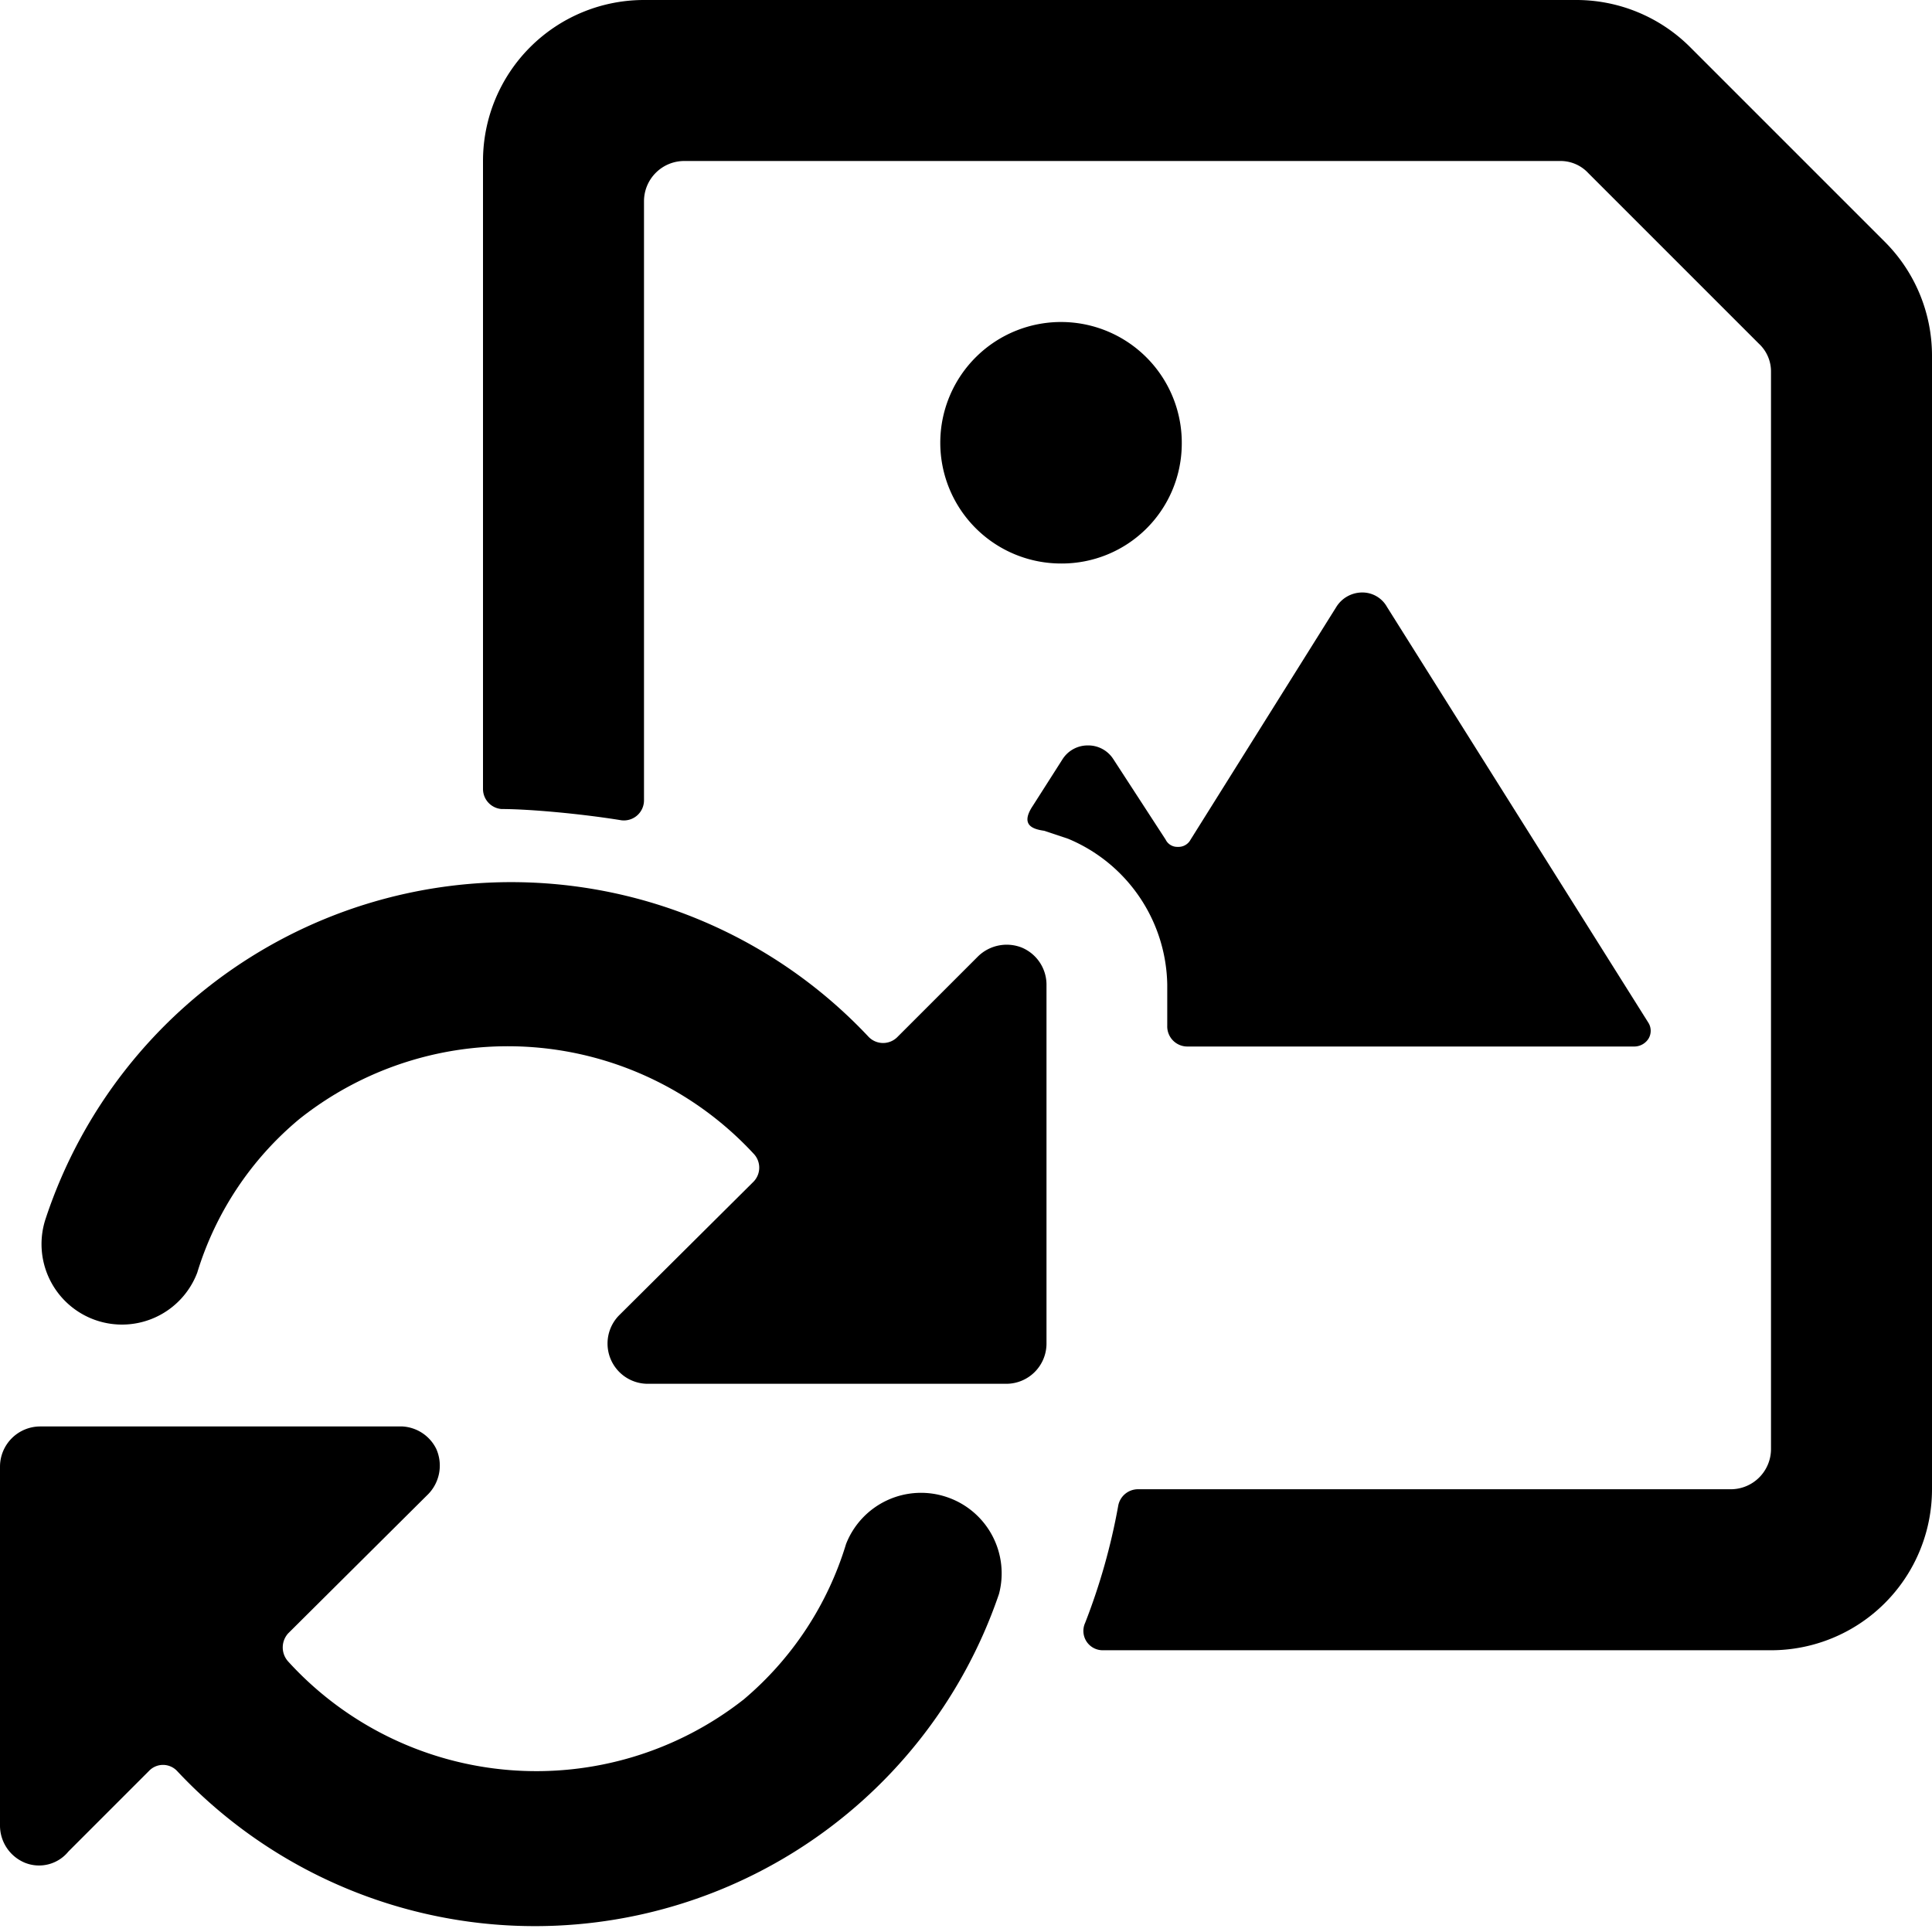
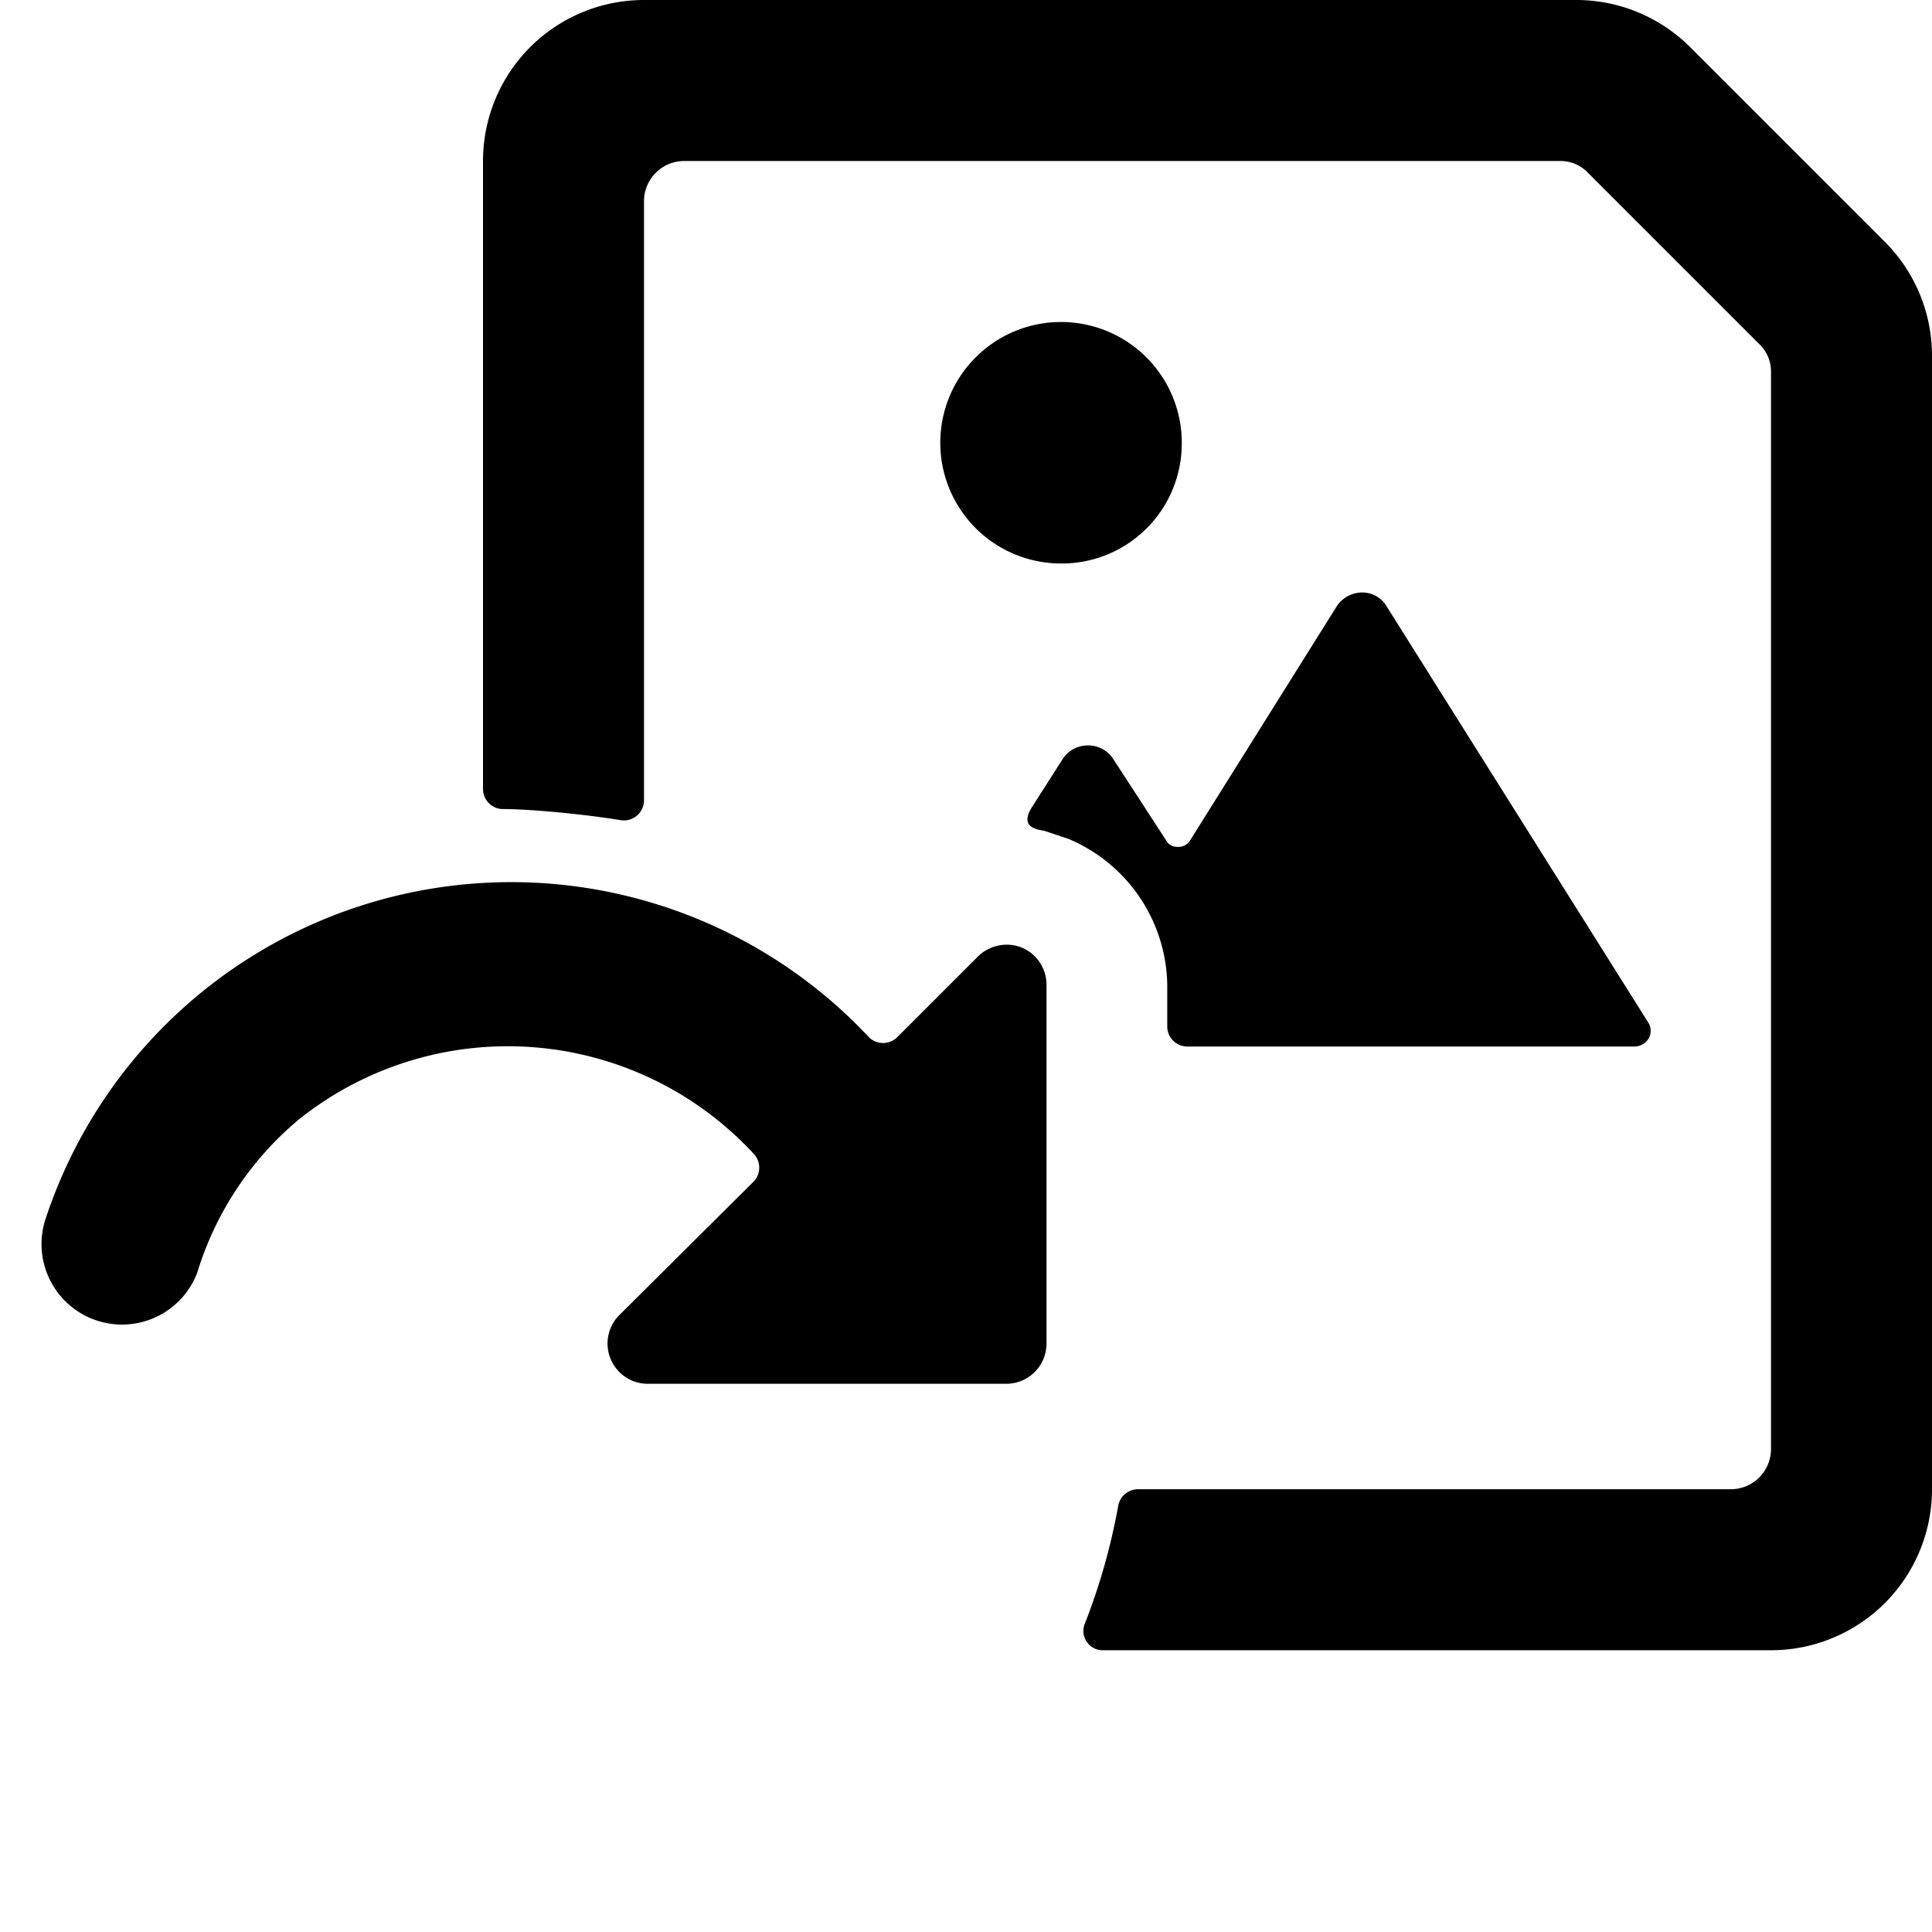
<svg xmlns="http://www.w3.org/2000/svg" viewBox="0 0 24 24">
  <g>
    <path d="M14.68 5.54A1.5 1.5 0 1 0 13.19 7a1.49 1.49 0 0 0 1.49 -1.46Z" fill="#000000" stroke-width="1" />
    <path d="M14.5 12.23v0.51a0.25 0.25 0 0 0 0.26 0.26h5.55a0.21 0.21 0 0 0 0.17 -0.1 0.19 0.19 0 0 0 0 -0.19l-3.25 -5.17a0.35 0.35 0 0 0 -0.31 -0.18 0.38 0.38 0 0 0 -0.32 0.18l-1.81 2.89a0.17 0.17 0 0 1 -0.16 0.09 0.16 0.16 0 0 1 -0.15 -0.09l-0.65 -1a0.37 0.37 0 0 0 -0.32 -0.17 0.37 0.37 0 0 0 -0.31 0.17l-0.37 0.58c-0.16 0.24 0 0.29 0.14 0.31l0.3 0.1a2 2 0 0 1 1.23 1.81Z" fill="#000000" stroke-width="1" />
-     <path d="M11.77 18.6a1 1 0 0 0 -1.26 0.58 4.07 4.07 0 0 1 -1.27 1.93 4.17 4.17 0 0 1 -5.66 -0.47 0.26 0.26 0 0 1 0 -0.35l1.72 -1.71a0.51 0.51 0 0 0 0.12 -0.58 0.5 0.5 0 0 0 -0.42 -0.28H0.5a0.5 0.5 0 0 0 -0.5 0.5v4.46a0.5 0.5 0 0 0 0.31 0.46 0.47 0.47 0 0 0 0.54 -0.14l1 -1a0.24 0.24 0 0 1 0.35 0 6.09 6.09 0 0 0 10.21 -2.2 1 1 0 0 0 -0.64 -1.2Z" fill="#000000" stroke-width="1" />
    <path d="M12.69 11.77a0.51 0.51 0 0 0 -0.54 0.11l-1 1a0.25 0.25 0 0 1 -0.36 0A6.09 6.09 0 0 0 0.57 15.13a1 1 0 0 0 0.62 1.27 1 1 0 0 0 1.26 -0.59 4 4 0 0 1 1.27 -1.91 4.16 4.16 0 0 1 5.64 0.43 0.25 0.25 0 0 1 0 0.35l-1.67 1.66a0.5 0.5 0 0 0 0.35 0.85h4.46a0.5 0.5 0 0 0 0.5 -0.5v-4.46a0.5 0.5 0 0 0 -0.31 -0.46Z" fill="#000000" stroke-width="1" />
    <path d="M23.41 3 21 0.59A2 2 0 0 0 19.59 0H8a2 2 0 0 0 -2 2v7.8a0.25 0.25 0 0 0 0.23 0.25c0.35 0 1 0.06 1.49 0.14A0.25 0.25 0 0 0 8 9.94V2.5a0.5 0.5 0 0 1 0.5 -0.5h10.88a0.47 0.47 0 0 1 0.35 0.15l2.12 2.12a0.47 0.47 0 0 1 0.15 0.35V18a0.5 0.5 0 0 1 -0.5 0.5h-7.37a0.25 0.25 0 0 0 -0.24 0.21 7.78 7.78 0 0 1 -0.41 1.45 0.24 0.24 0 0 0 0.22 0.34H22a2 2 0 0 0 2 -2V4.41A2 2 0 0 0 23.41 3Z" fill="#000000" stroke-width="1" />
  </g>
</svg>